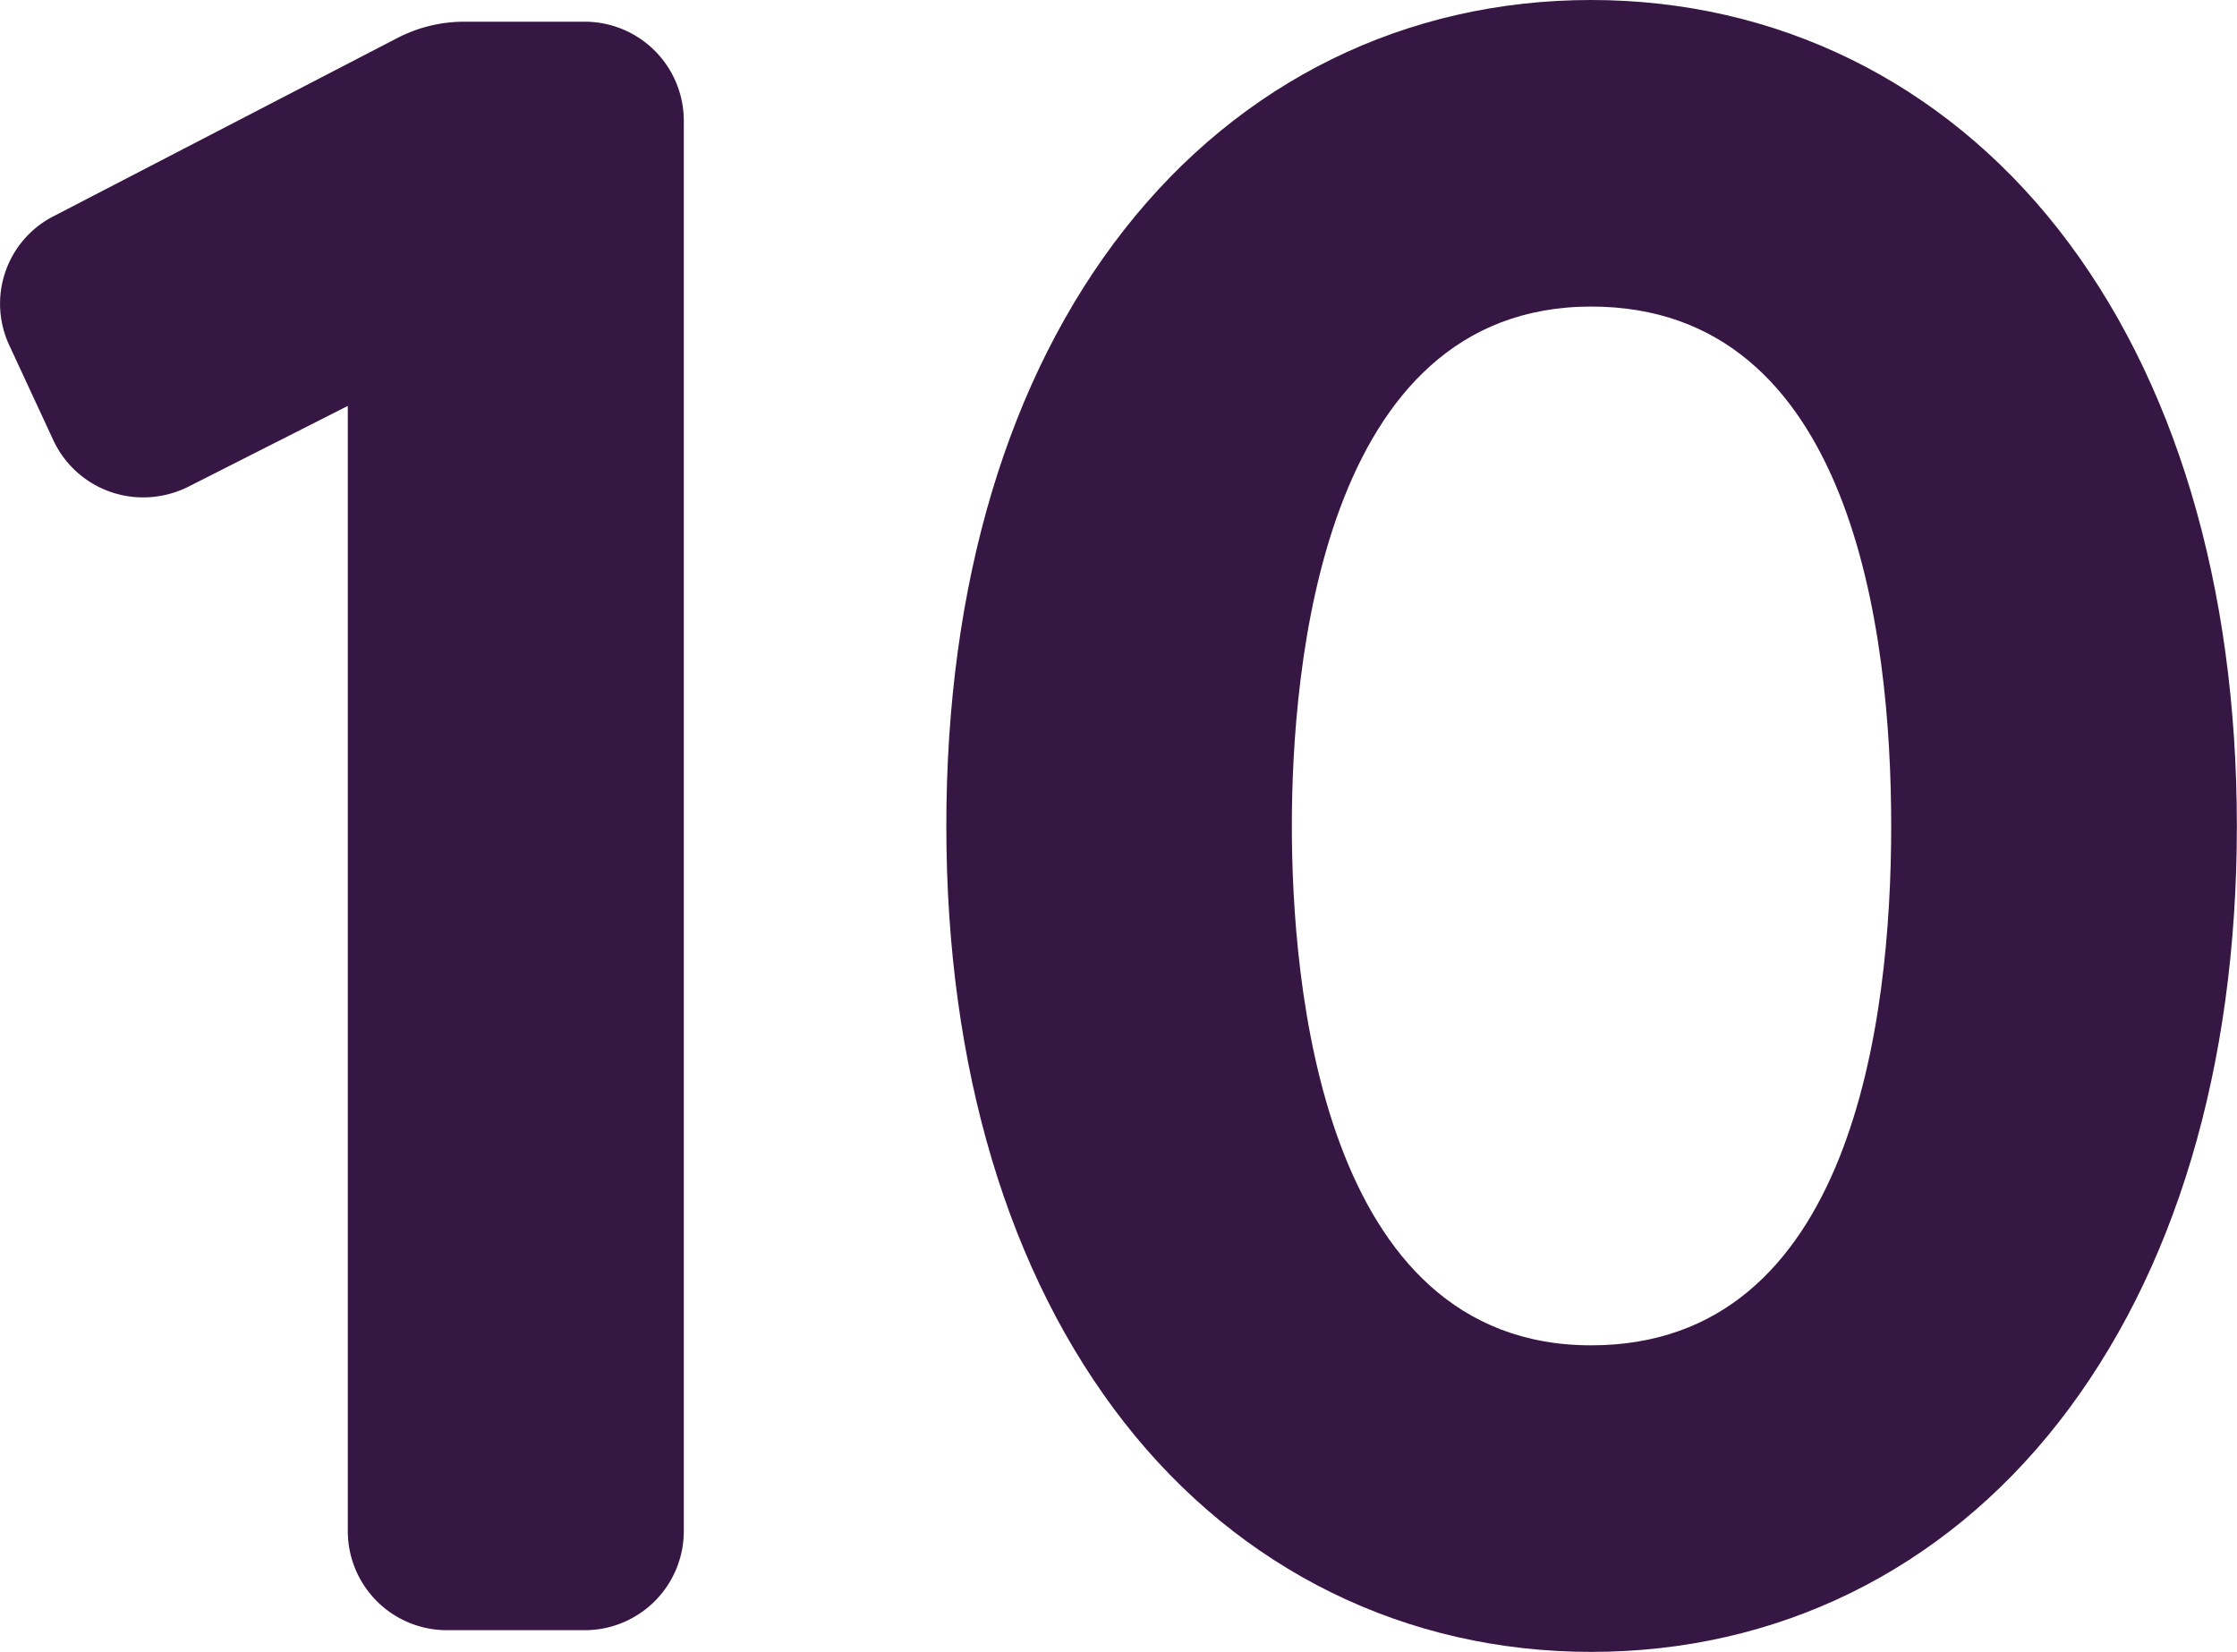
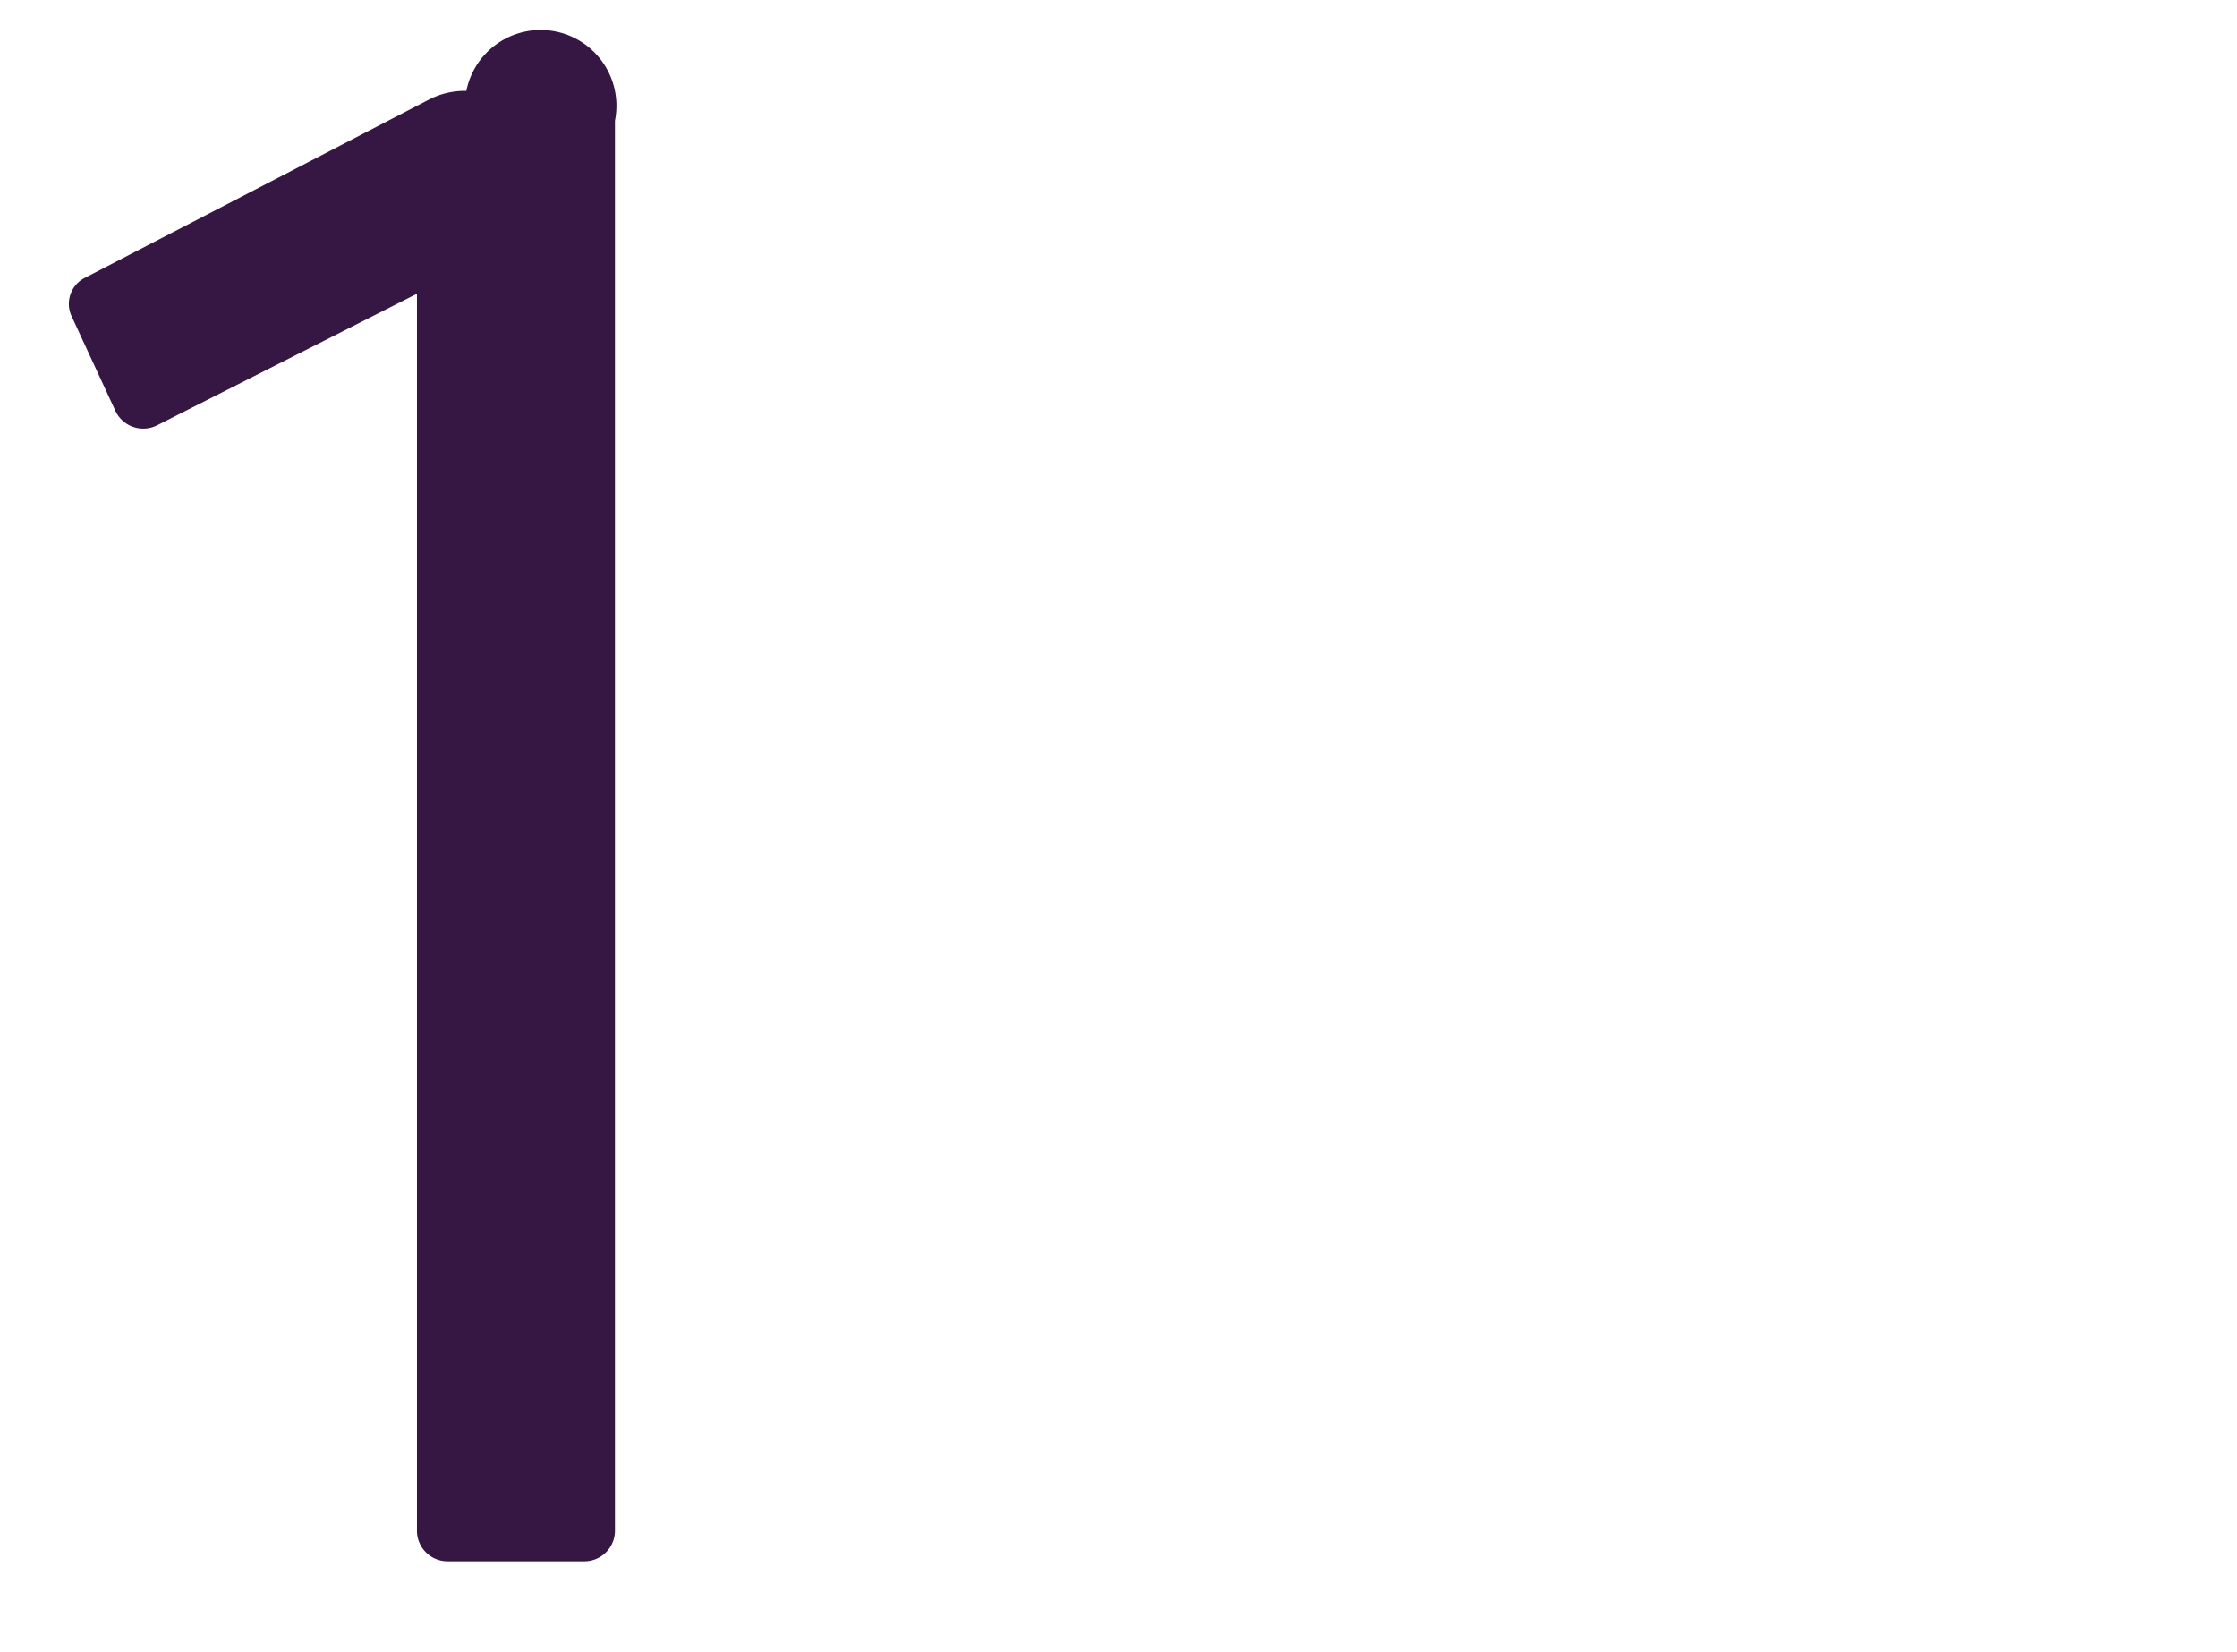
<svg xmlns="http://www.w3.org/2000/svg" viewBox="0 0 324.75 239.78">
  <defs>
    <style>.a{fill:#361643;}</style>
  </defs>
  <title>ten</title>
-   <path class="a" d="M64.86,236.63a14.39,14.39,0,0,1-14.37-14.37V58.92L27.2,70.72a14.75,14.75,0,0,1-6.44,1.48,14.38,14.38,0,0,1-13-8.26L1.41,50.25a14.26,14.26,0,0,1,6.4-18.88L57.72,5.5a21.16,21.16,0,0,1,9.94-2.35H84.9A14.39,14.39,0,0,1,99.27,17.52V222.26A14.39,14.39,0,0,1,84.9,236.63Z" />
-   <path class="a" d="M89.27,17.52V222.26a4.45,4.45,0,0,1-4.37,4.37h-20a4.45,4.45,0,0,1-4.37-4.37V42.64L22.86,61.71a4.46,4.46,0,0,1-6.12-2.1L10.44,46a4.24,4.24,0,0,1,1.92-5.69l50-25.9a11.37,11.37,0,0,1,5.34-1.22H84.9A4.45,4.45,0,0,1,89.27,17.52Z" />
-   <path class="a" d="M231,239.78c-26.89,0-51-11.83-67.8-33.32S137.38,155,137.38,119.89s8.93-65,25.84-86.57S204.13,0,231,0s51,11.83,67.84,33.31,25.89,51.52,25.89,86.58-9,65-25.89,86.58S257.92,239.78,231,239.78ZM231,44.5c-39.22,0-43.46,52.73-43.46,75.39s4.23,75.39,43.46,75.39c37.89,0,43.55-47.24,43.55-75.39S268.91,44.5,231,44.5Z" />
-   <path class="a" d="M314.75,119.89c0,67.9-35.43,109.89-83.73,109.89s-83.64-42-83.64-109.89S182.72,10,231,10,314.75,52,314.75,119.89Zm-30.18,0c0-50.57-17-85.39-53.55-85.39-35.87,0-53.46,34.82-53.46,85.39s17.59,85.39,53.46,85.39C267.59,205.29,284.57,170.46,284.57,119.89Z" />
+   <path class="a" d="M89.27,17.52V222.26a4.45,4.45,0,0,1-4.37,4.37h-20a4.45,4.45,0,0,1-4.37-4.37V42.64L22.86,61.71a4.46,4.46,0,0,1-6.12-2.1L10.44,46a4.24,4.24,0,0,1,1.92-5.69l50-25.9a11.37,11.37,0,0,1,5.34-1.22A4.45,4.45,0,0,1,89.27,17.52Z" />
</svg>